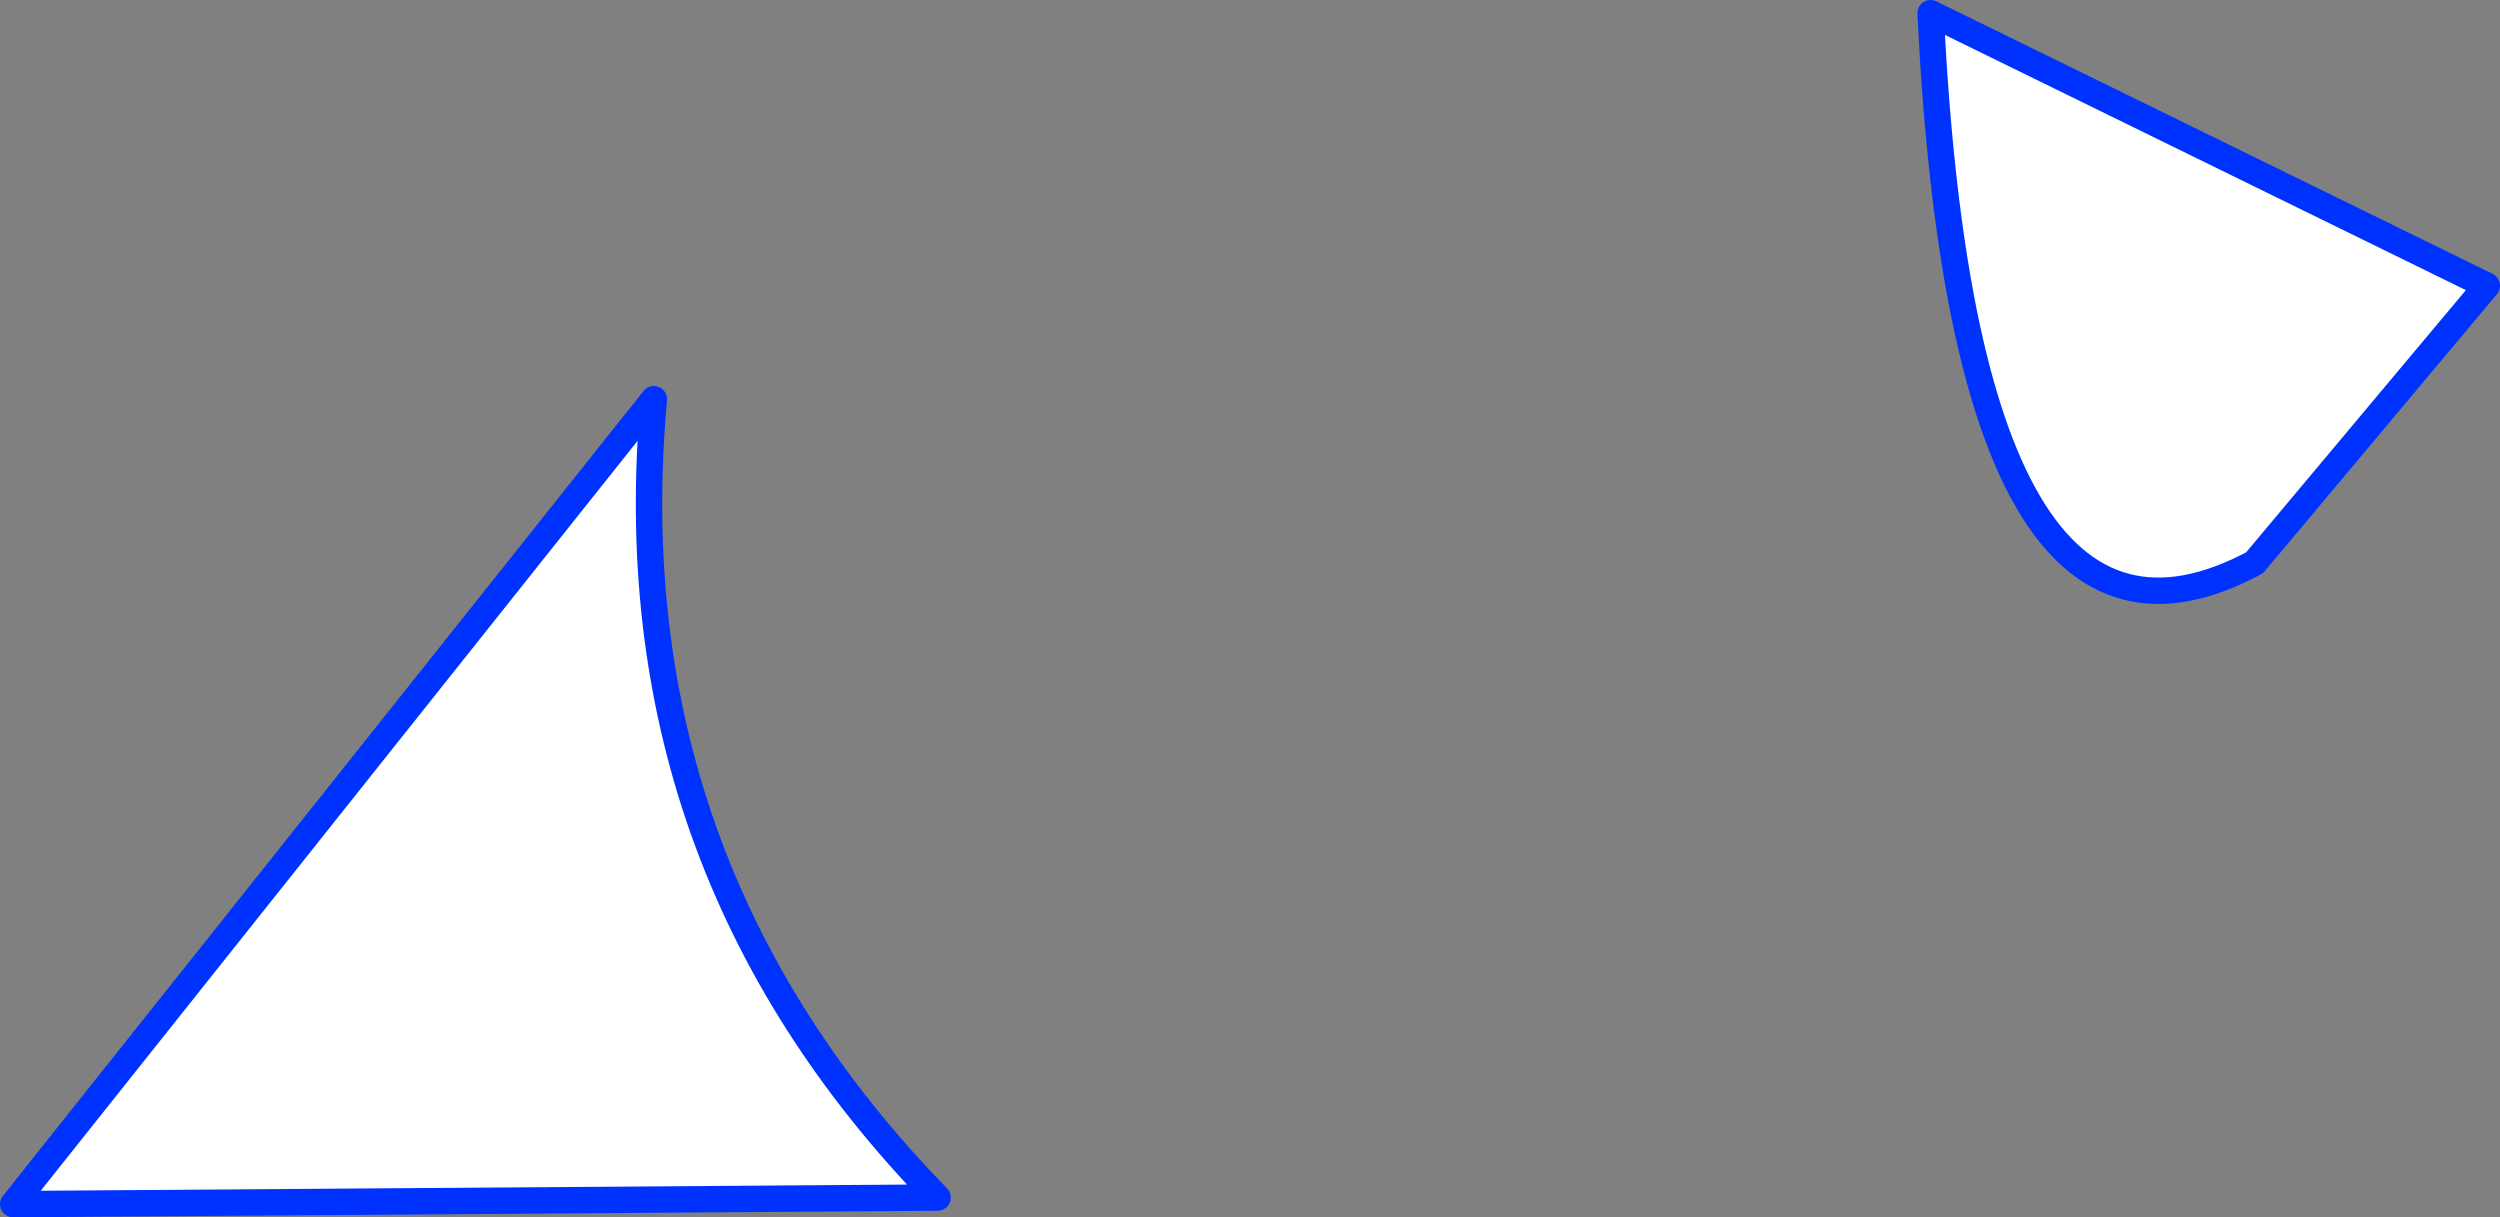
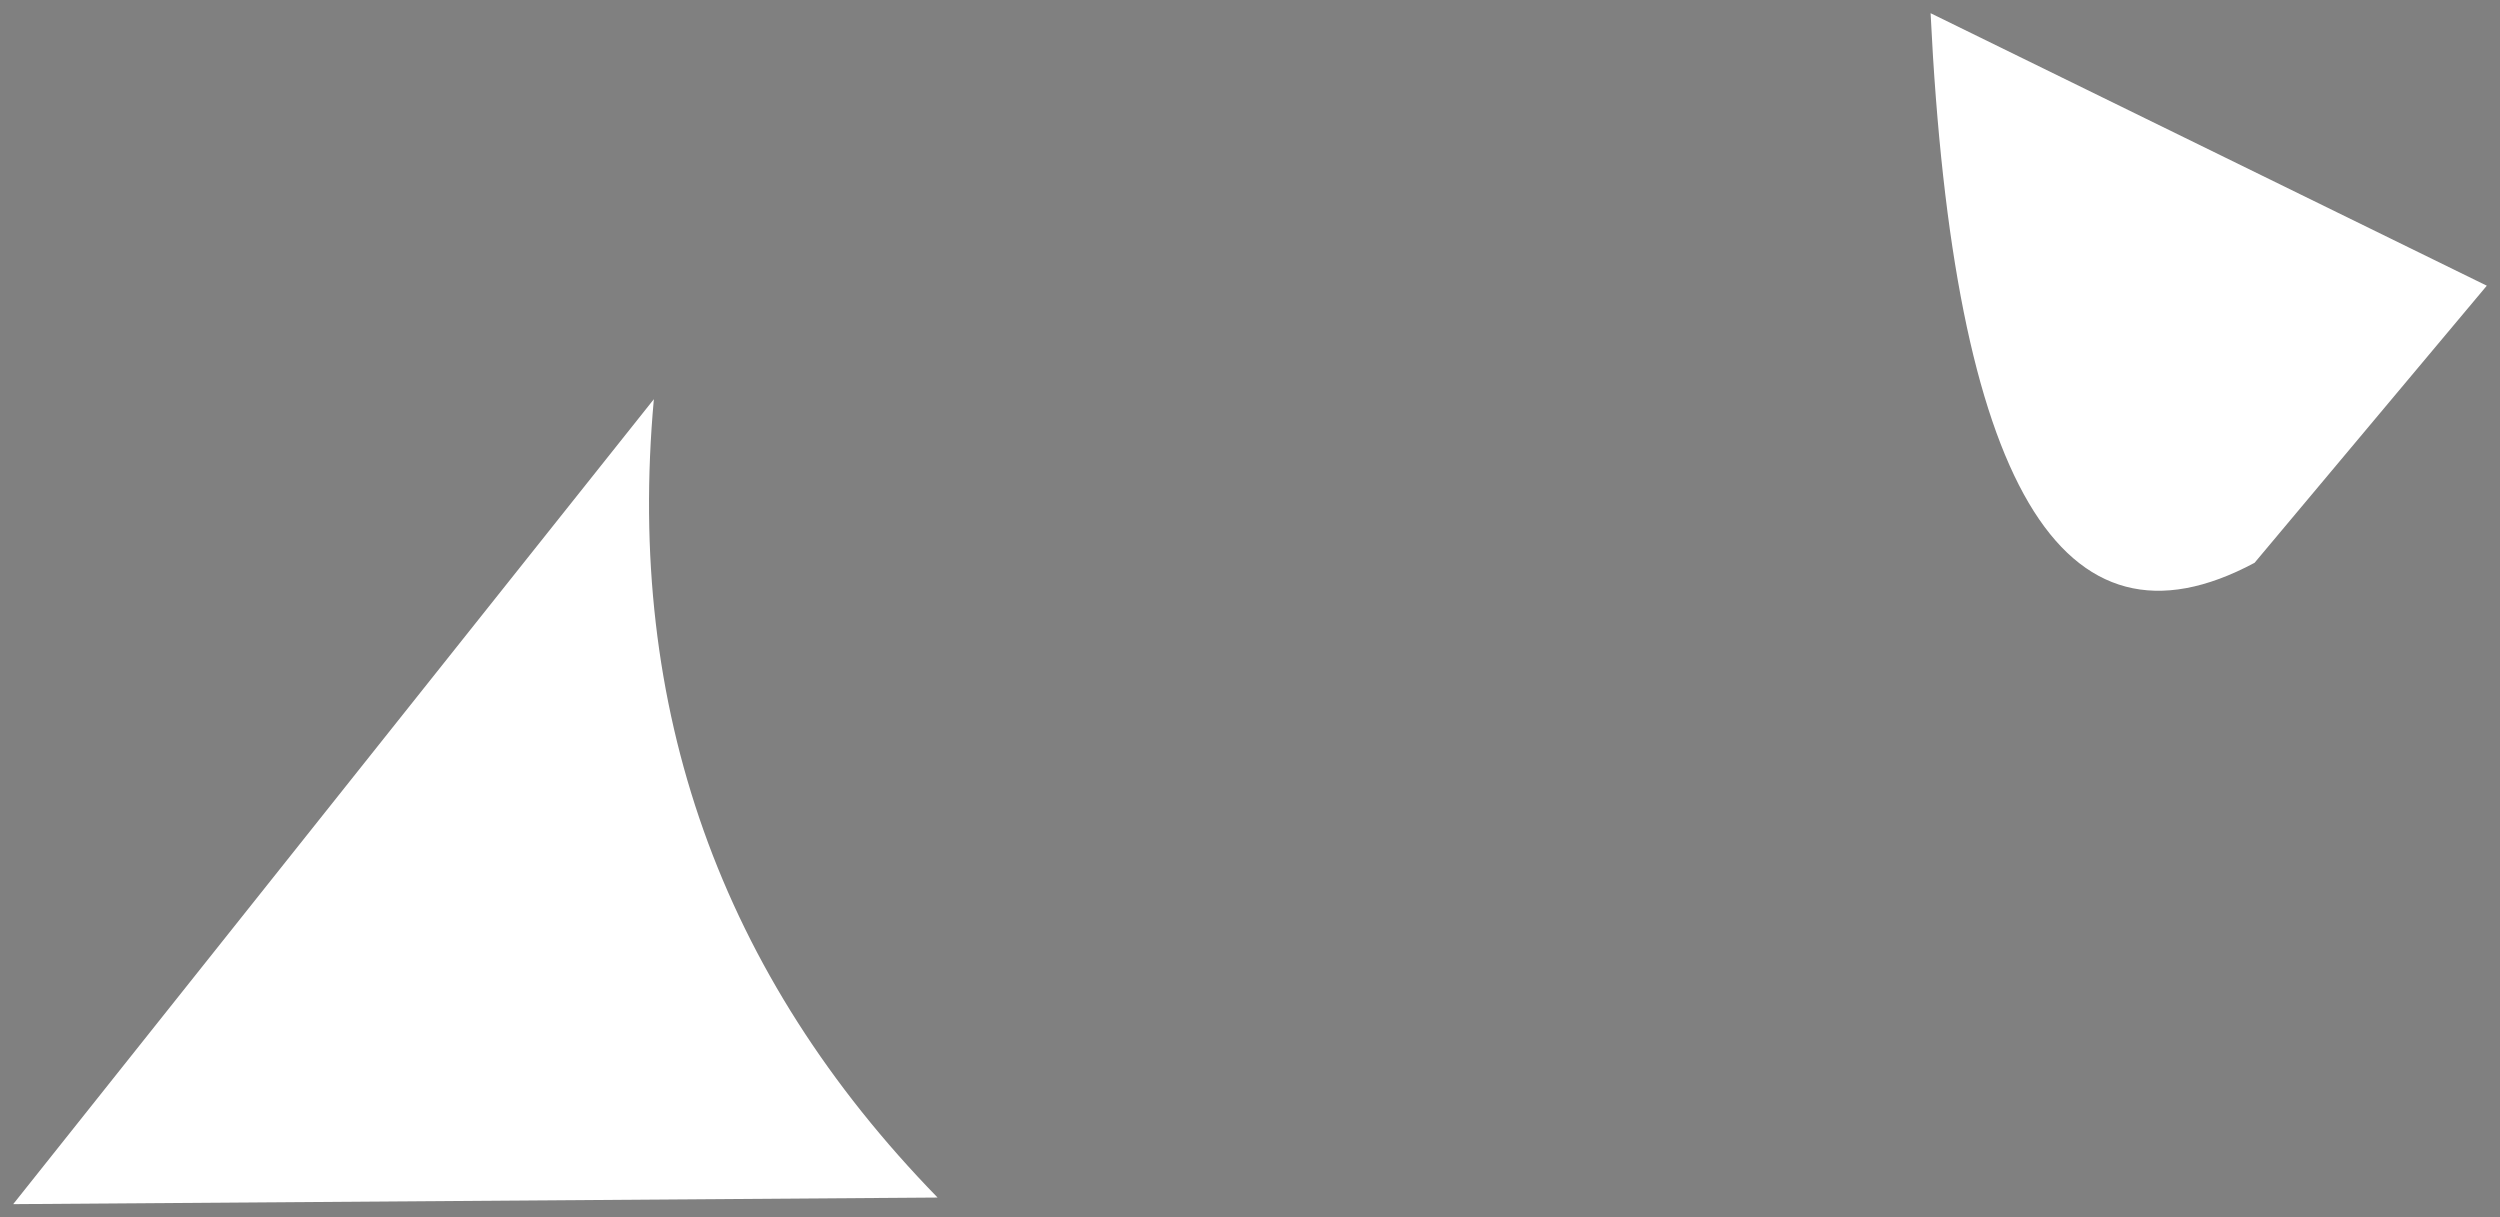
<svg xmlns="http://www.w3.org/2000/svg" height="92.25px" width="189.45px">
  <rect width="100%" height="100%" fill="#808080" stroke="none" />
  <g transform="matrix(1.0, 0.0, 0.0, 1.0, -241.45, -185.25)">
    <path d="M412.3 227.9 Q390.35 239.65 387.75 186.25 L429.9 206.9 412.3 227.9 M291.0 215.5 Q287.8 250.65 312.5 276.0 L242.45 276.5 291.0 215.5" fill="#ffffff" fill-rule="evenodd" stroke="none" />
-     <path d="M412.3 227.9 Q390.35 239.65 387.75 186.25 L429.9 206.9 412.3 227.9 M291.0 215.5 L242.45 276.5 312.5 276.0 Q287.8 250.65 291.0 215.5" fill="none" stroke="#0032ff" stroke-linecap="round" stroke-linejoin="round" stroke-width="2.0" />
  </g>
</svg>